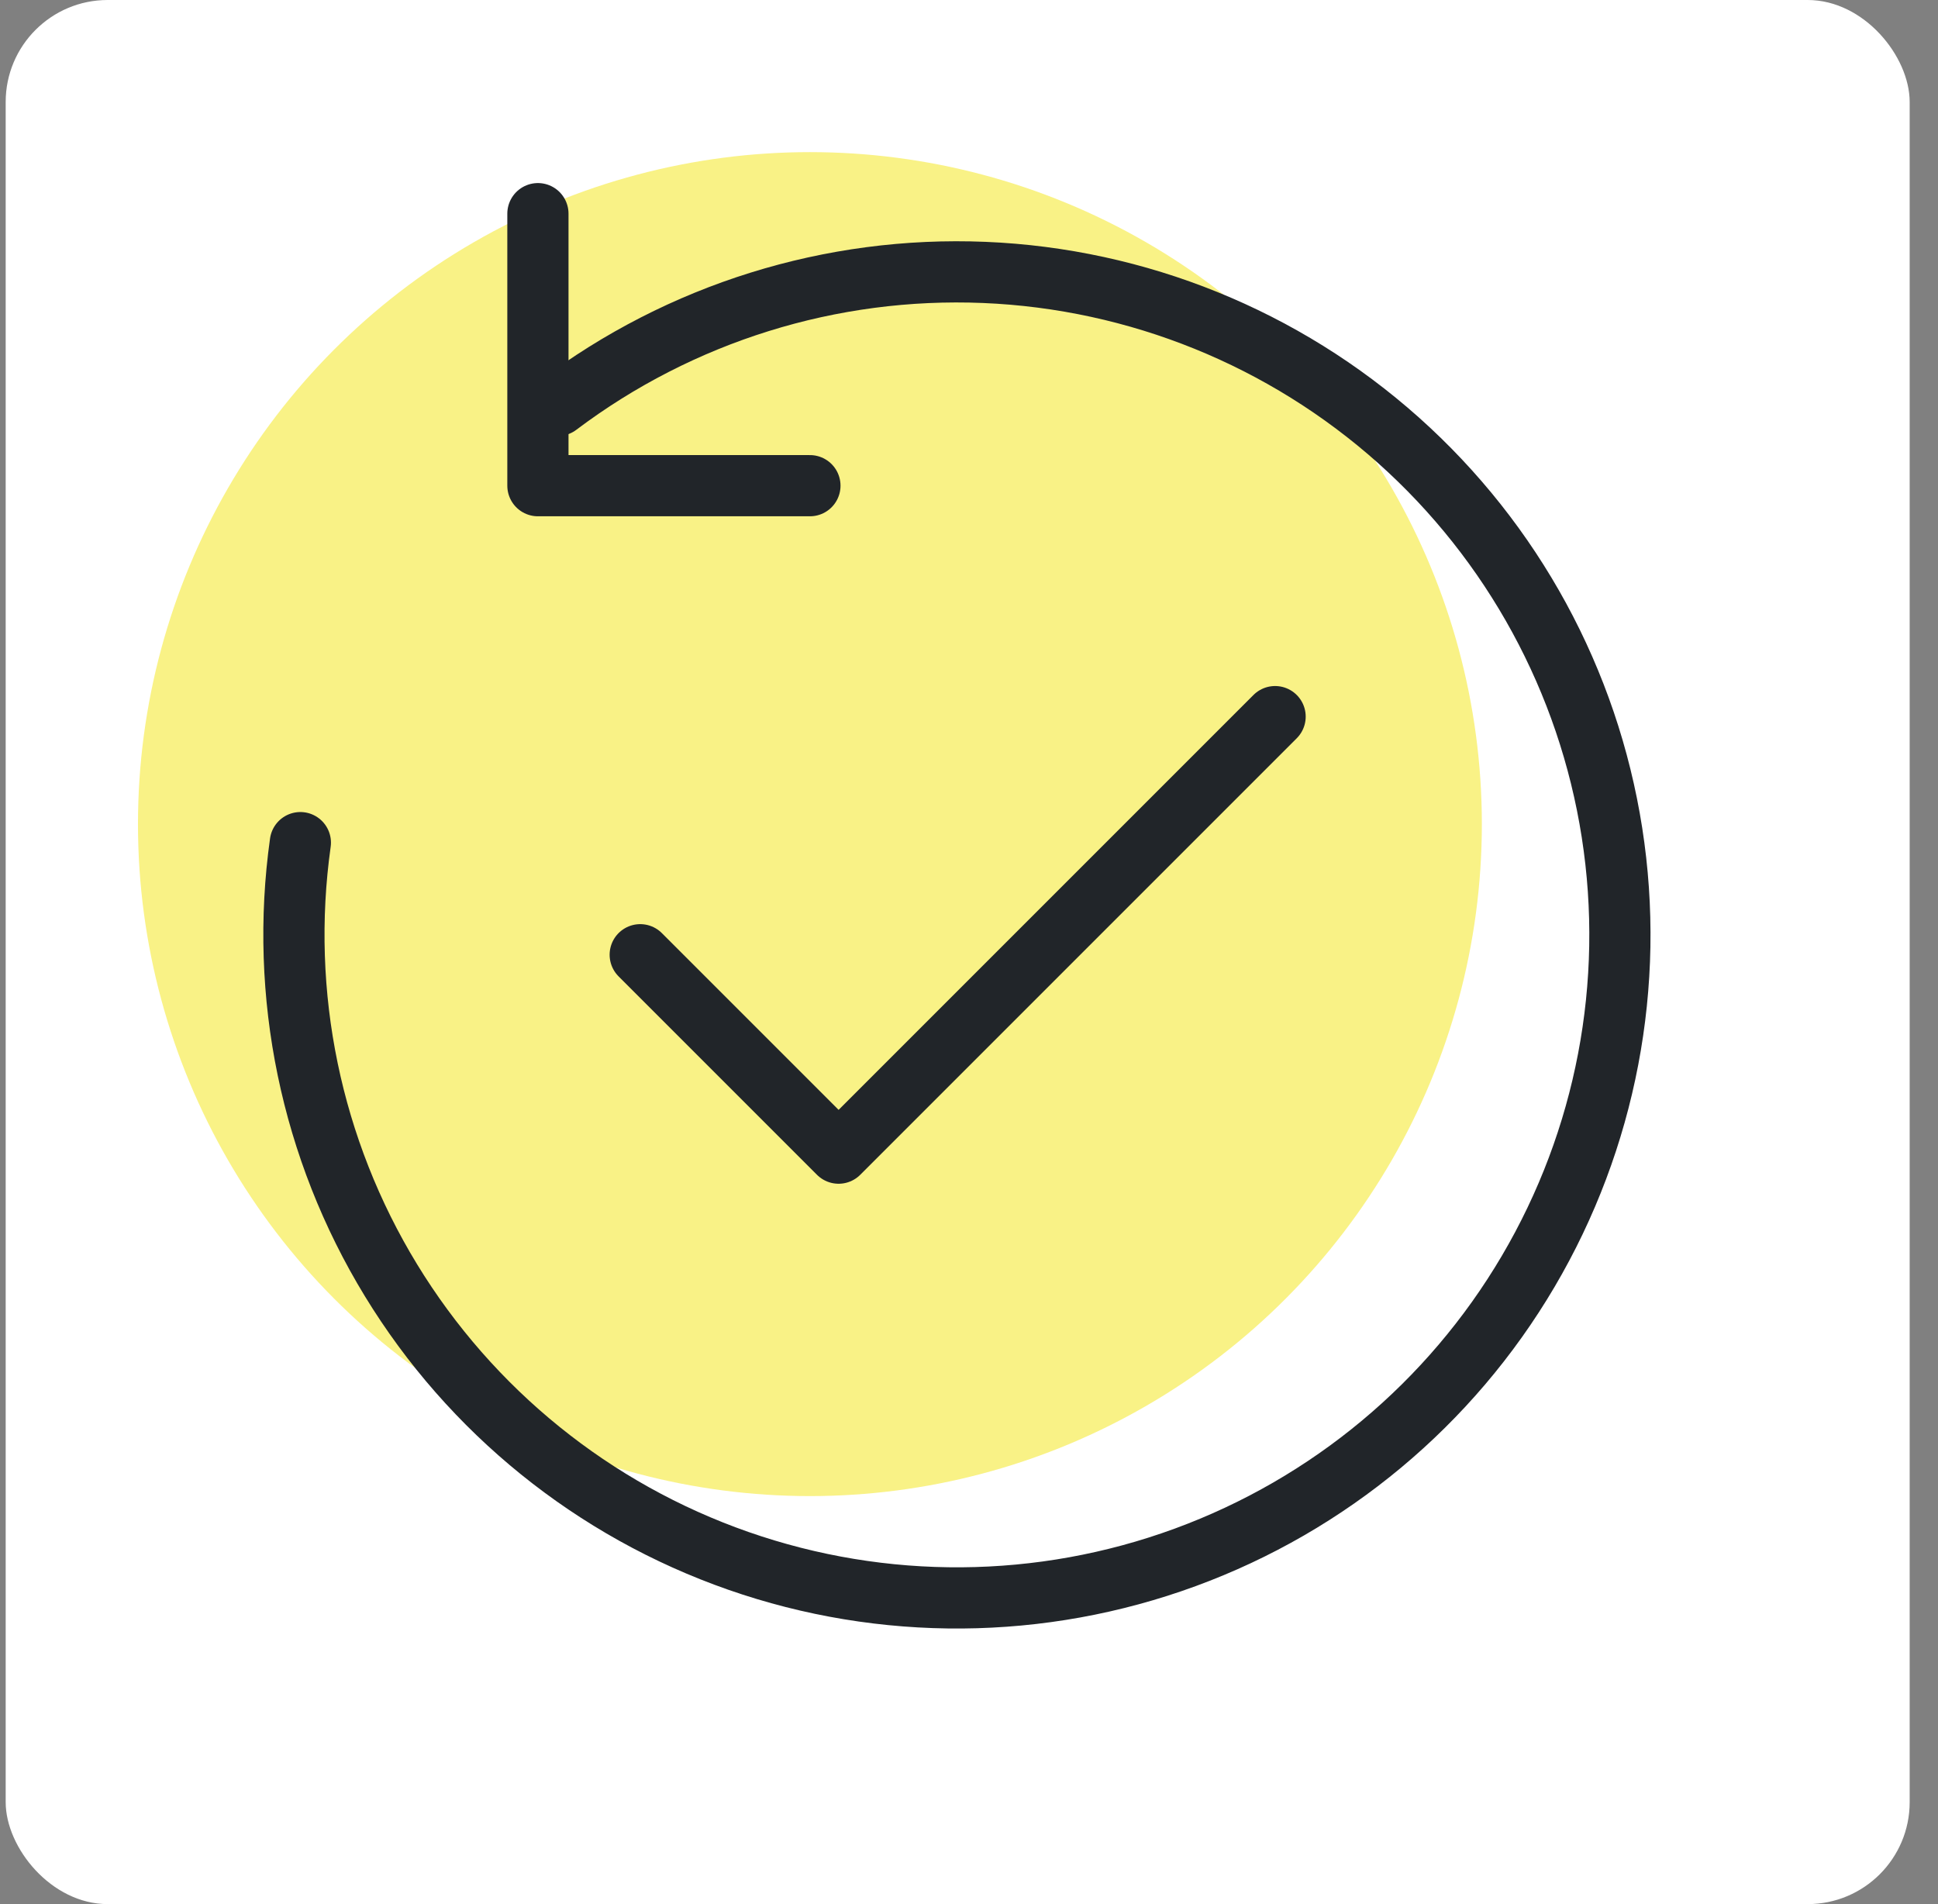
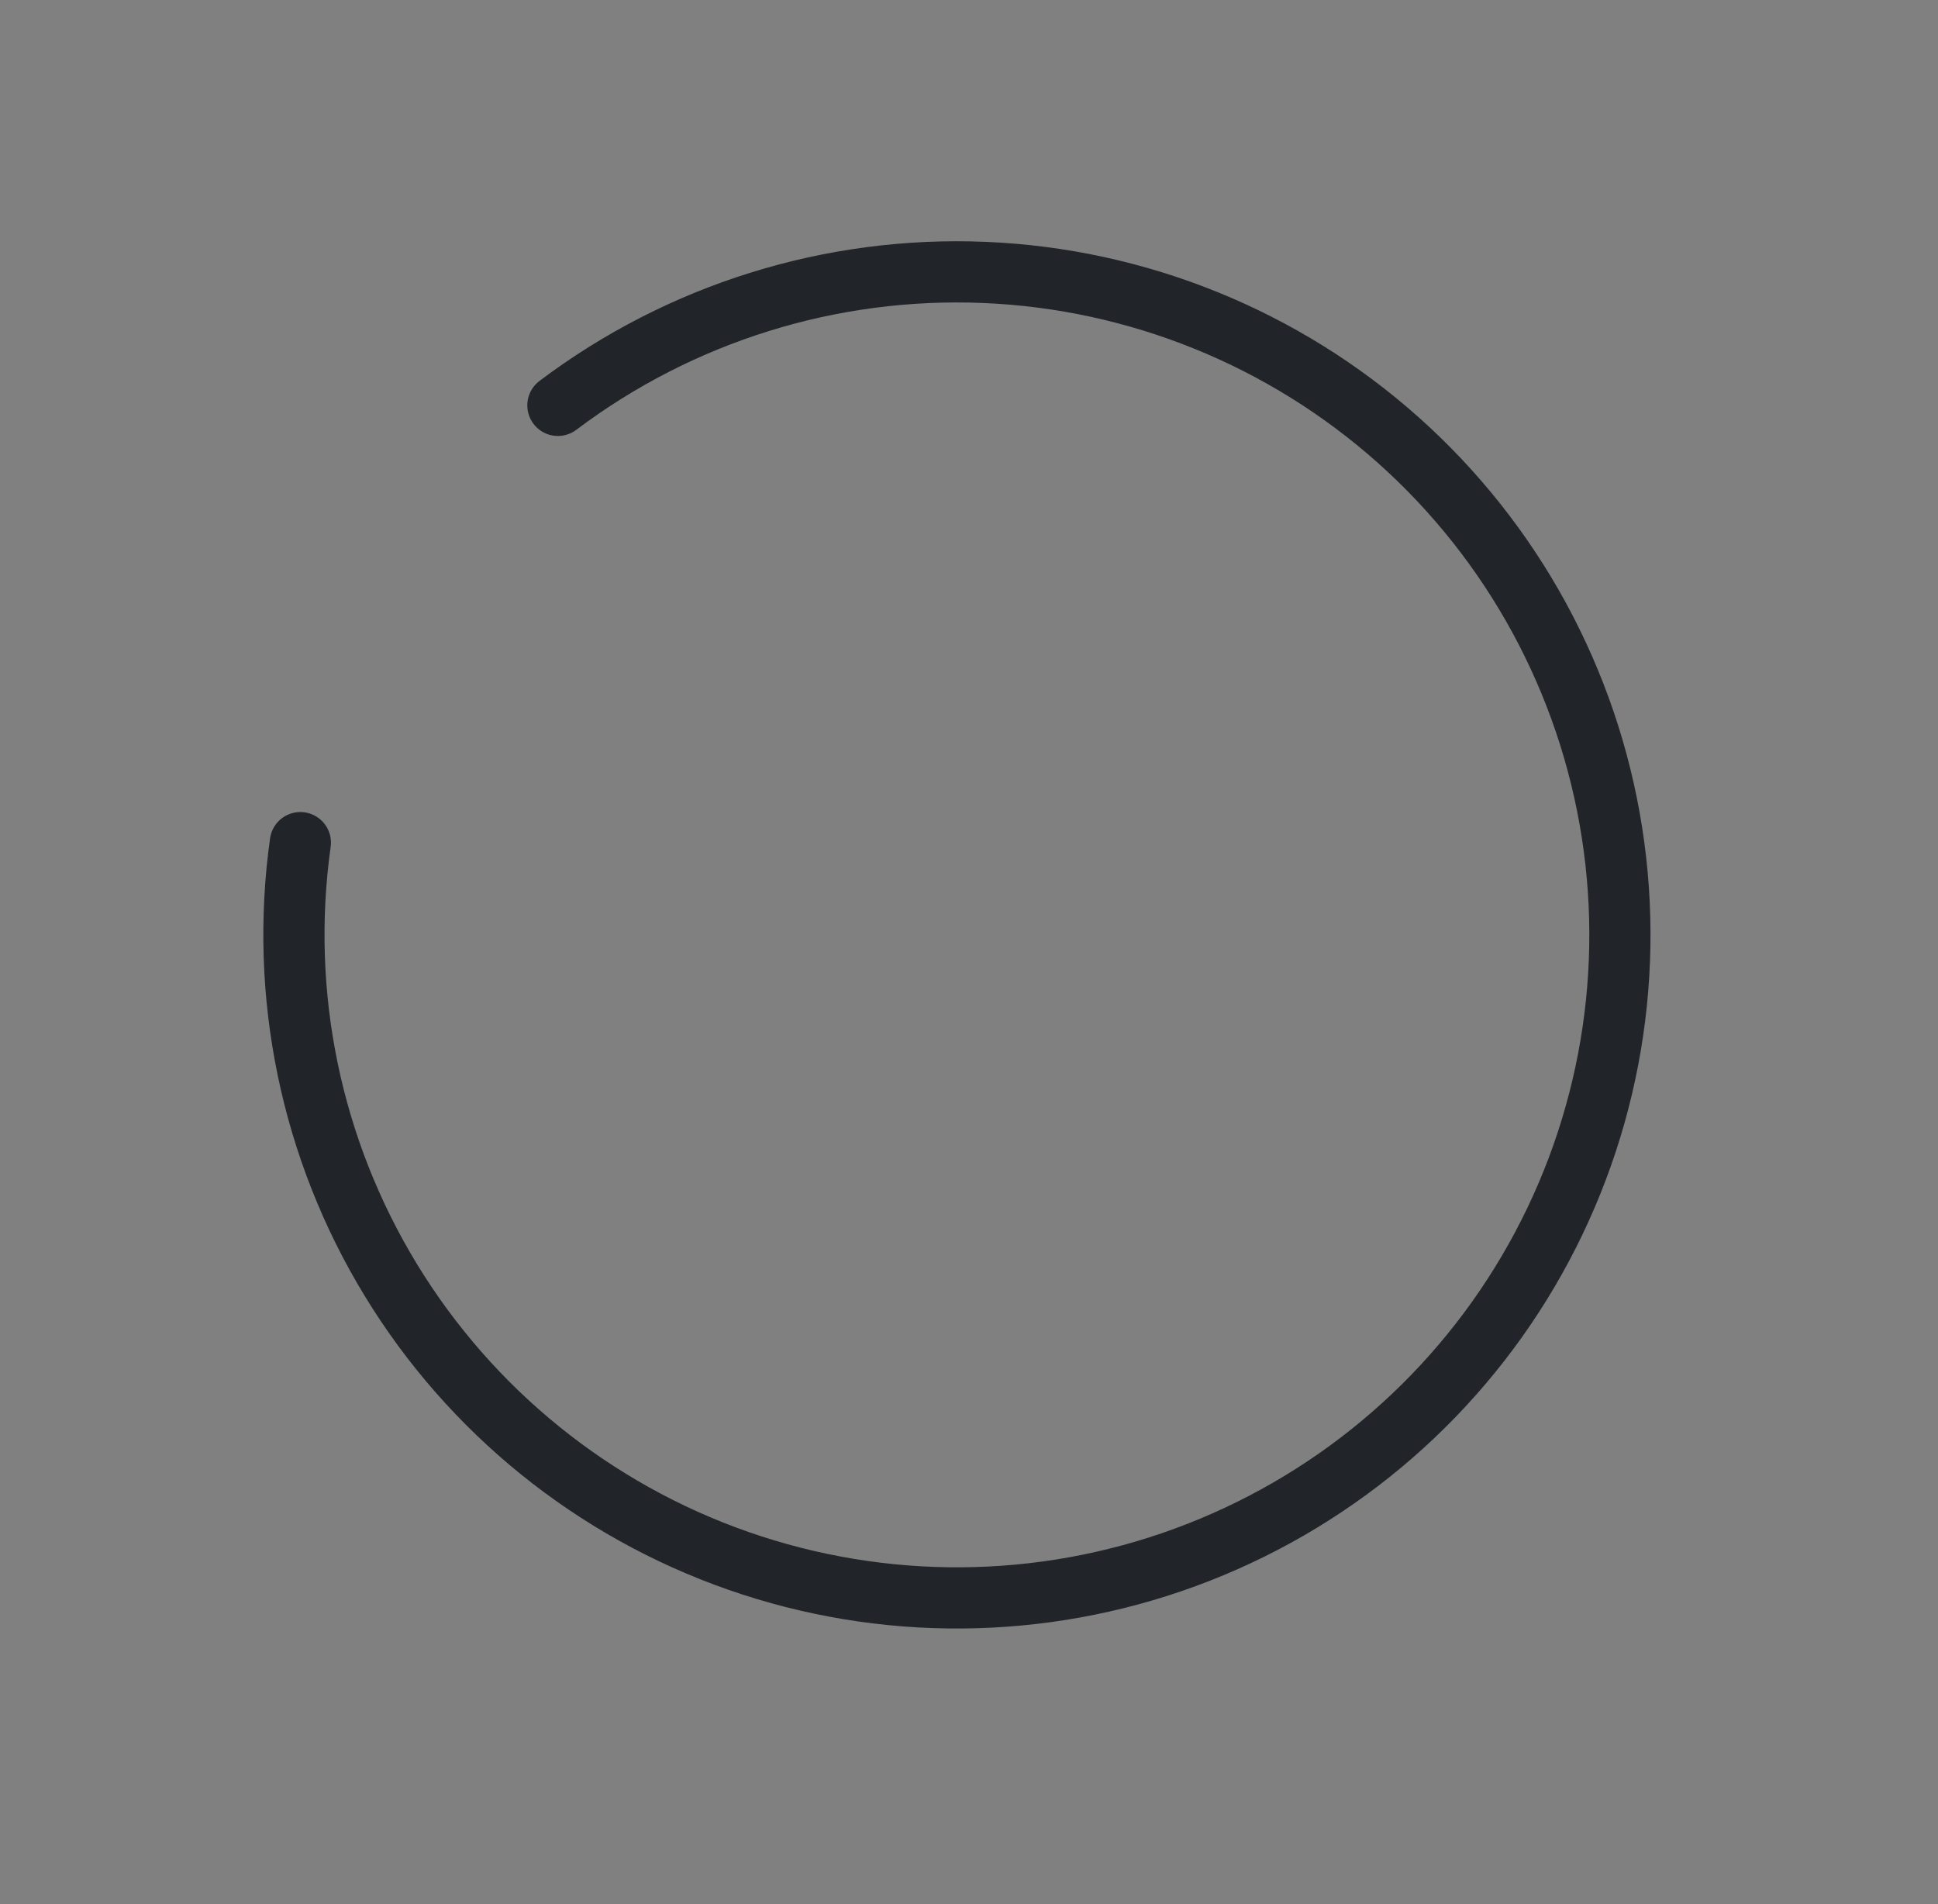
<svg xmlns="http://www.w3.org/2000/svg" width="57" height="56" viewBox="0 0 57 56" fill="none">
  <rect x="0" y="0" width="57" height="56" fill="#808080" stroke="none" />
-   <rect x="0.167" width="56" height="56" rx="3" fill="white" />
-   <circle cx="23.821" cy="24.237" r="19.763" fill="#F9F286" />
  <path d="M16.409 11.922C20.011 9.207 24.444 7.825 28.952 8.012C33.459 8.199 37.763 9.943 41.129 12.946C44.495 15.95 46.715 20.028 47.411 24.486C48.107 28.943 47.237 33.504 44.947 37.391C42.658 41.279 39.091 44.252 34.855 45.804C30.619 47.357 25.976 47.392 21.717 45.905C17.457 44.418 13.846 41.5 11.497 37.648C9.148 33.797 8.207 29.25 8.834 24.782" stroke="#212529" stroke-width="1.8" stroke-linecap="round" />
-   <path d="M15.821 6.284L15.821 14.284L23.821 14.284" stroke="#212529" stroke-width="1.8" stroke-linecap="round" stroke-linejoin="round" />
-   <path d="M37.503 21.076L24.665 33.914L18.83 28.079" stroke="#212529" stroke-width="1.8" stroke-linecap="round" stroke-linejoin="round" />
</svg>